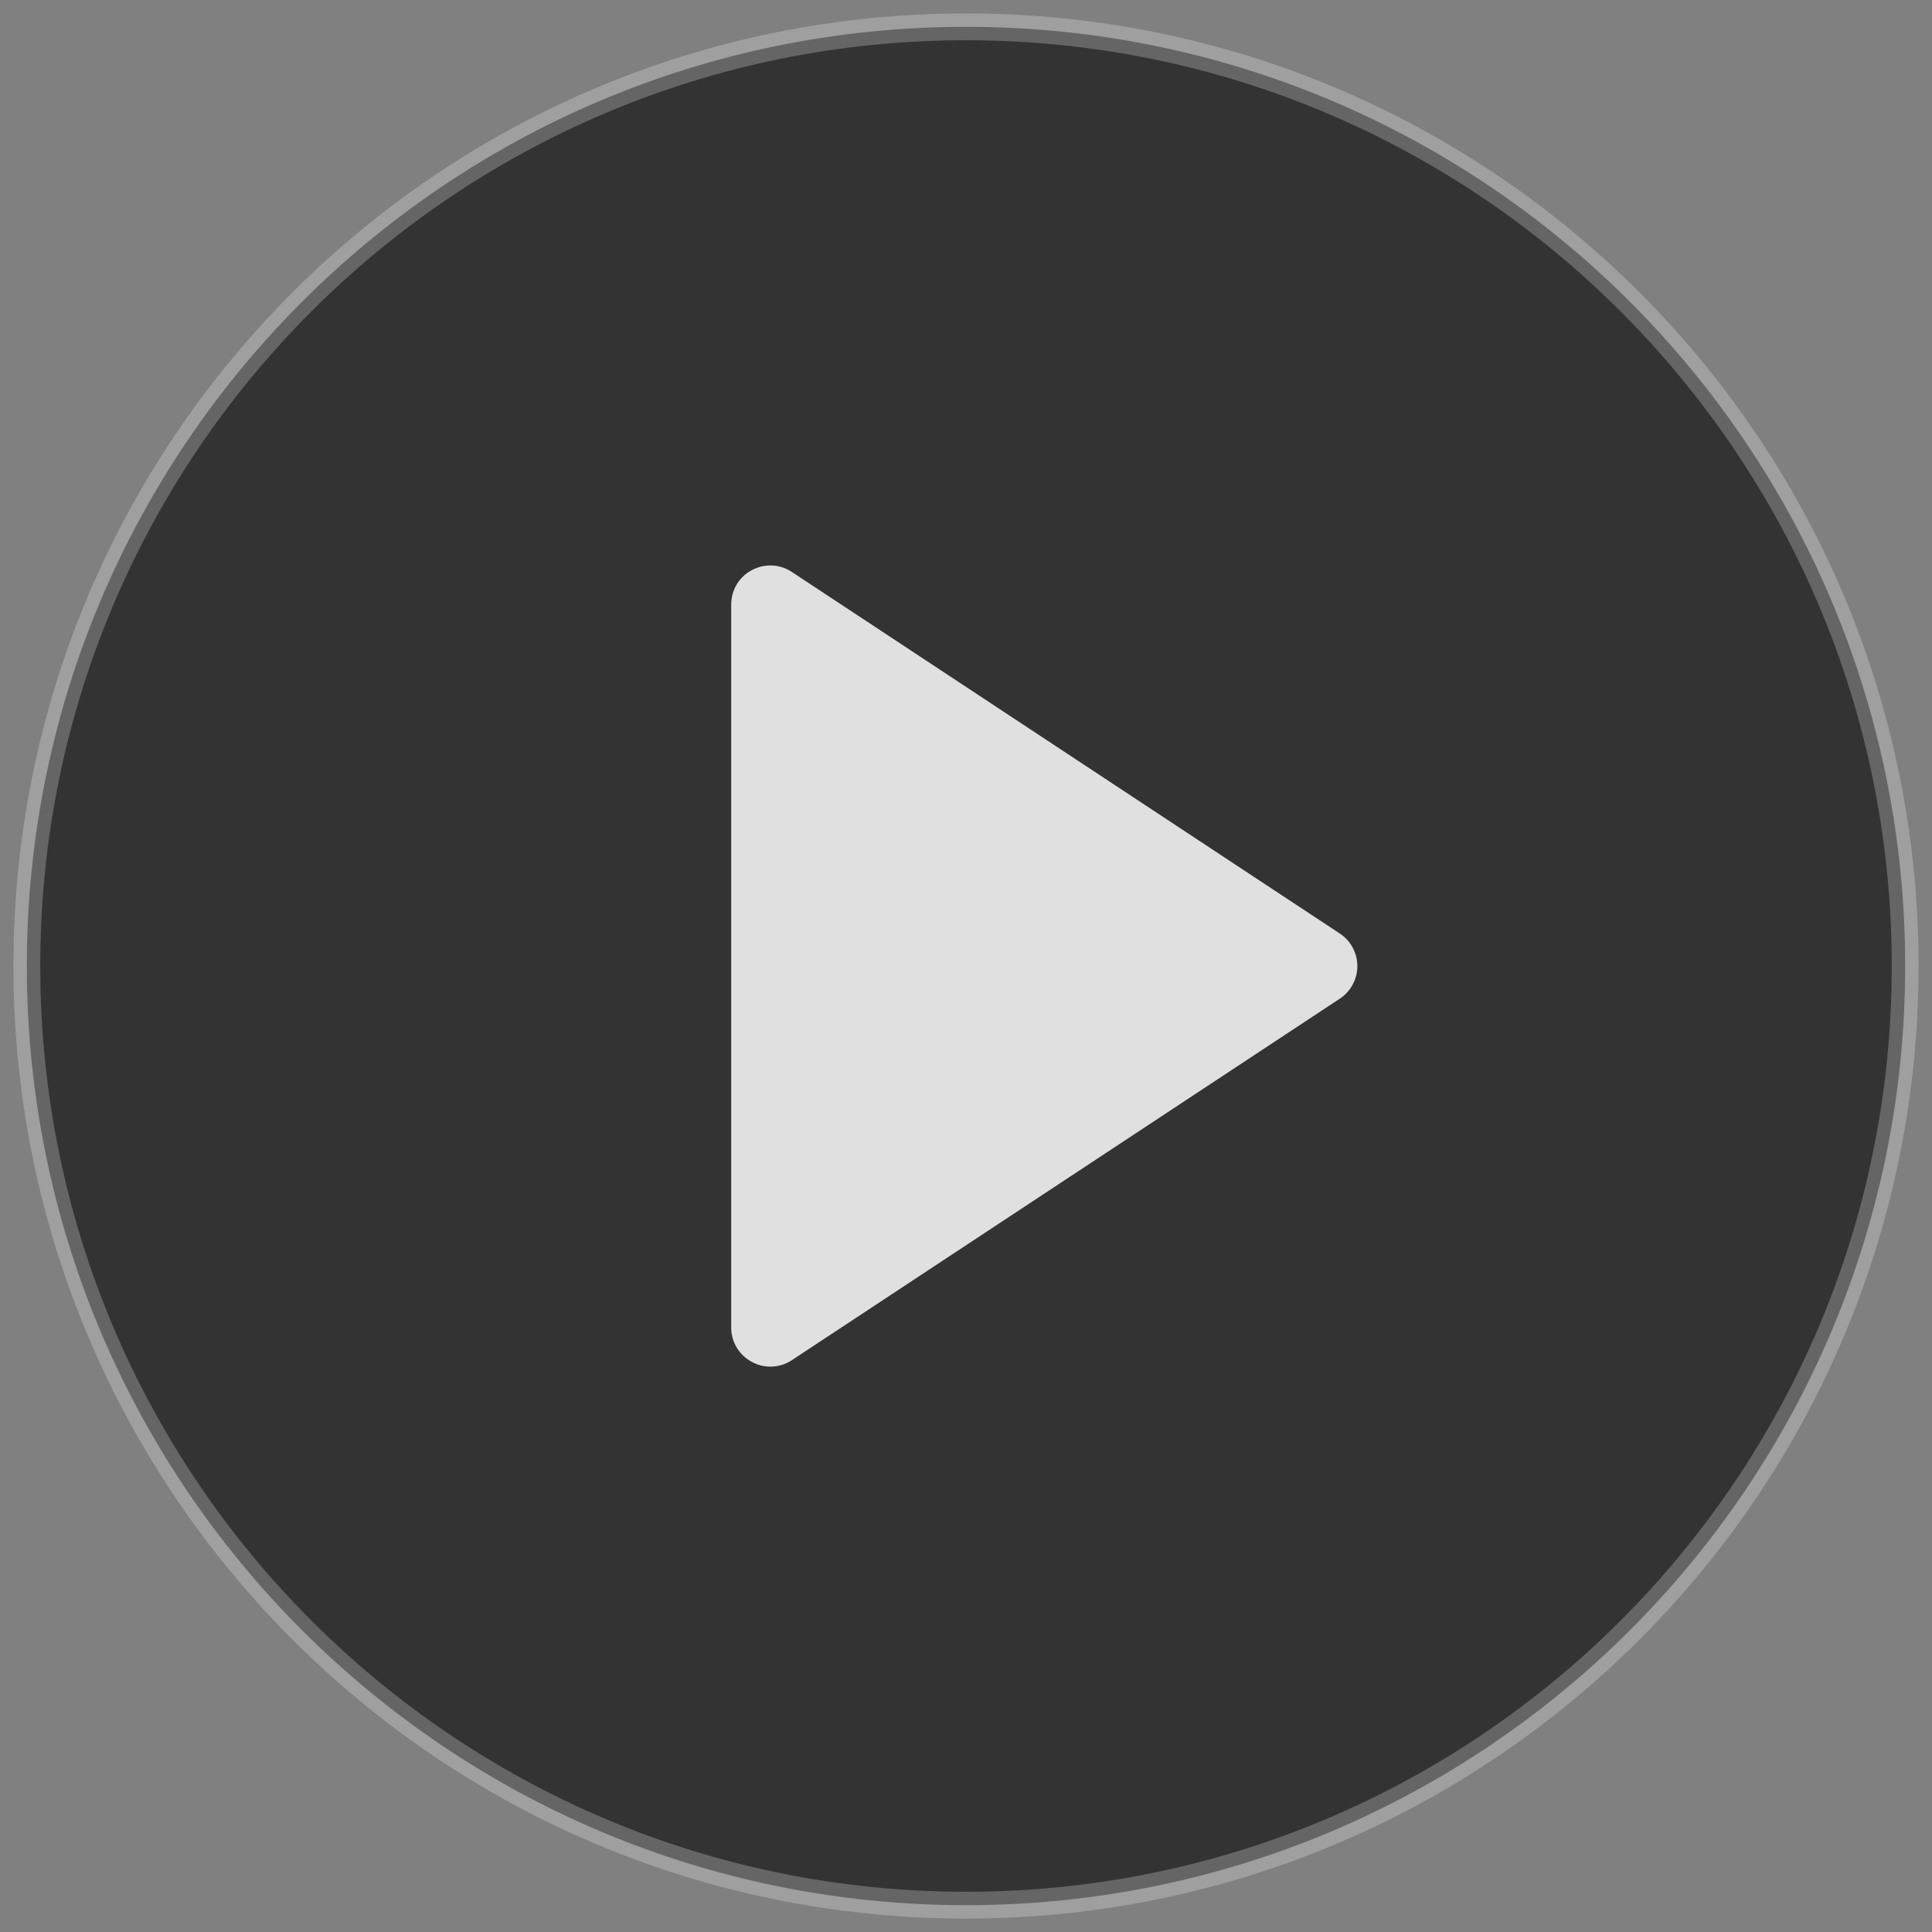
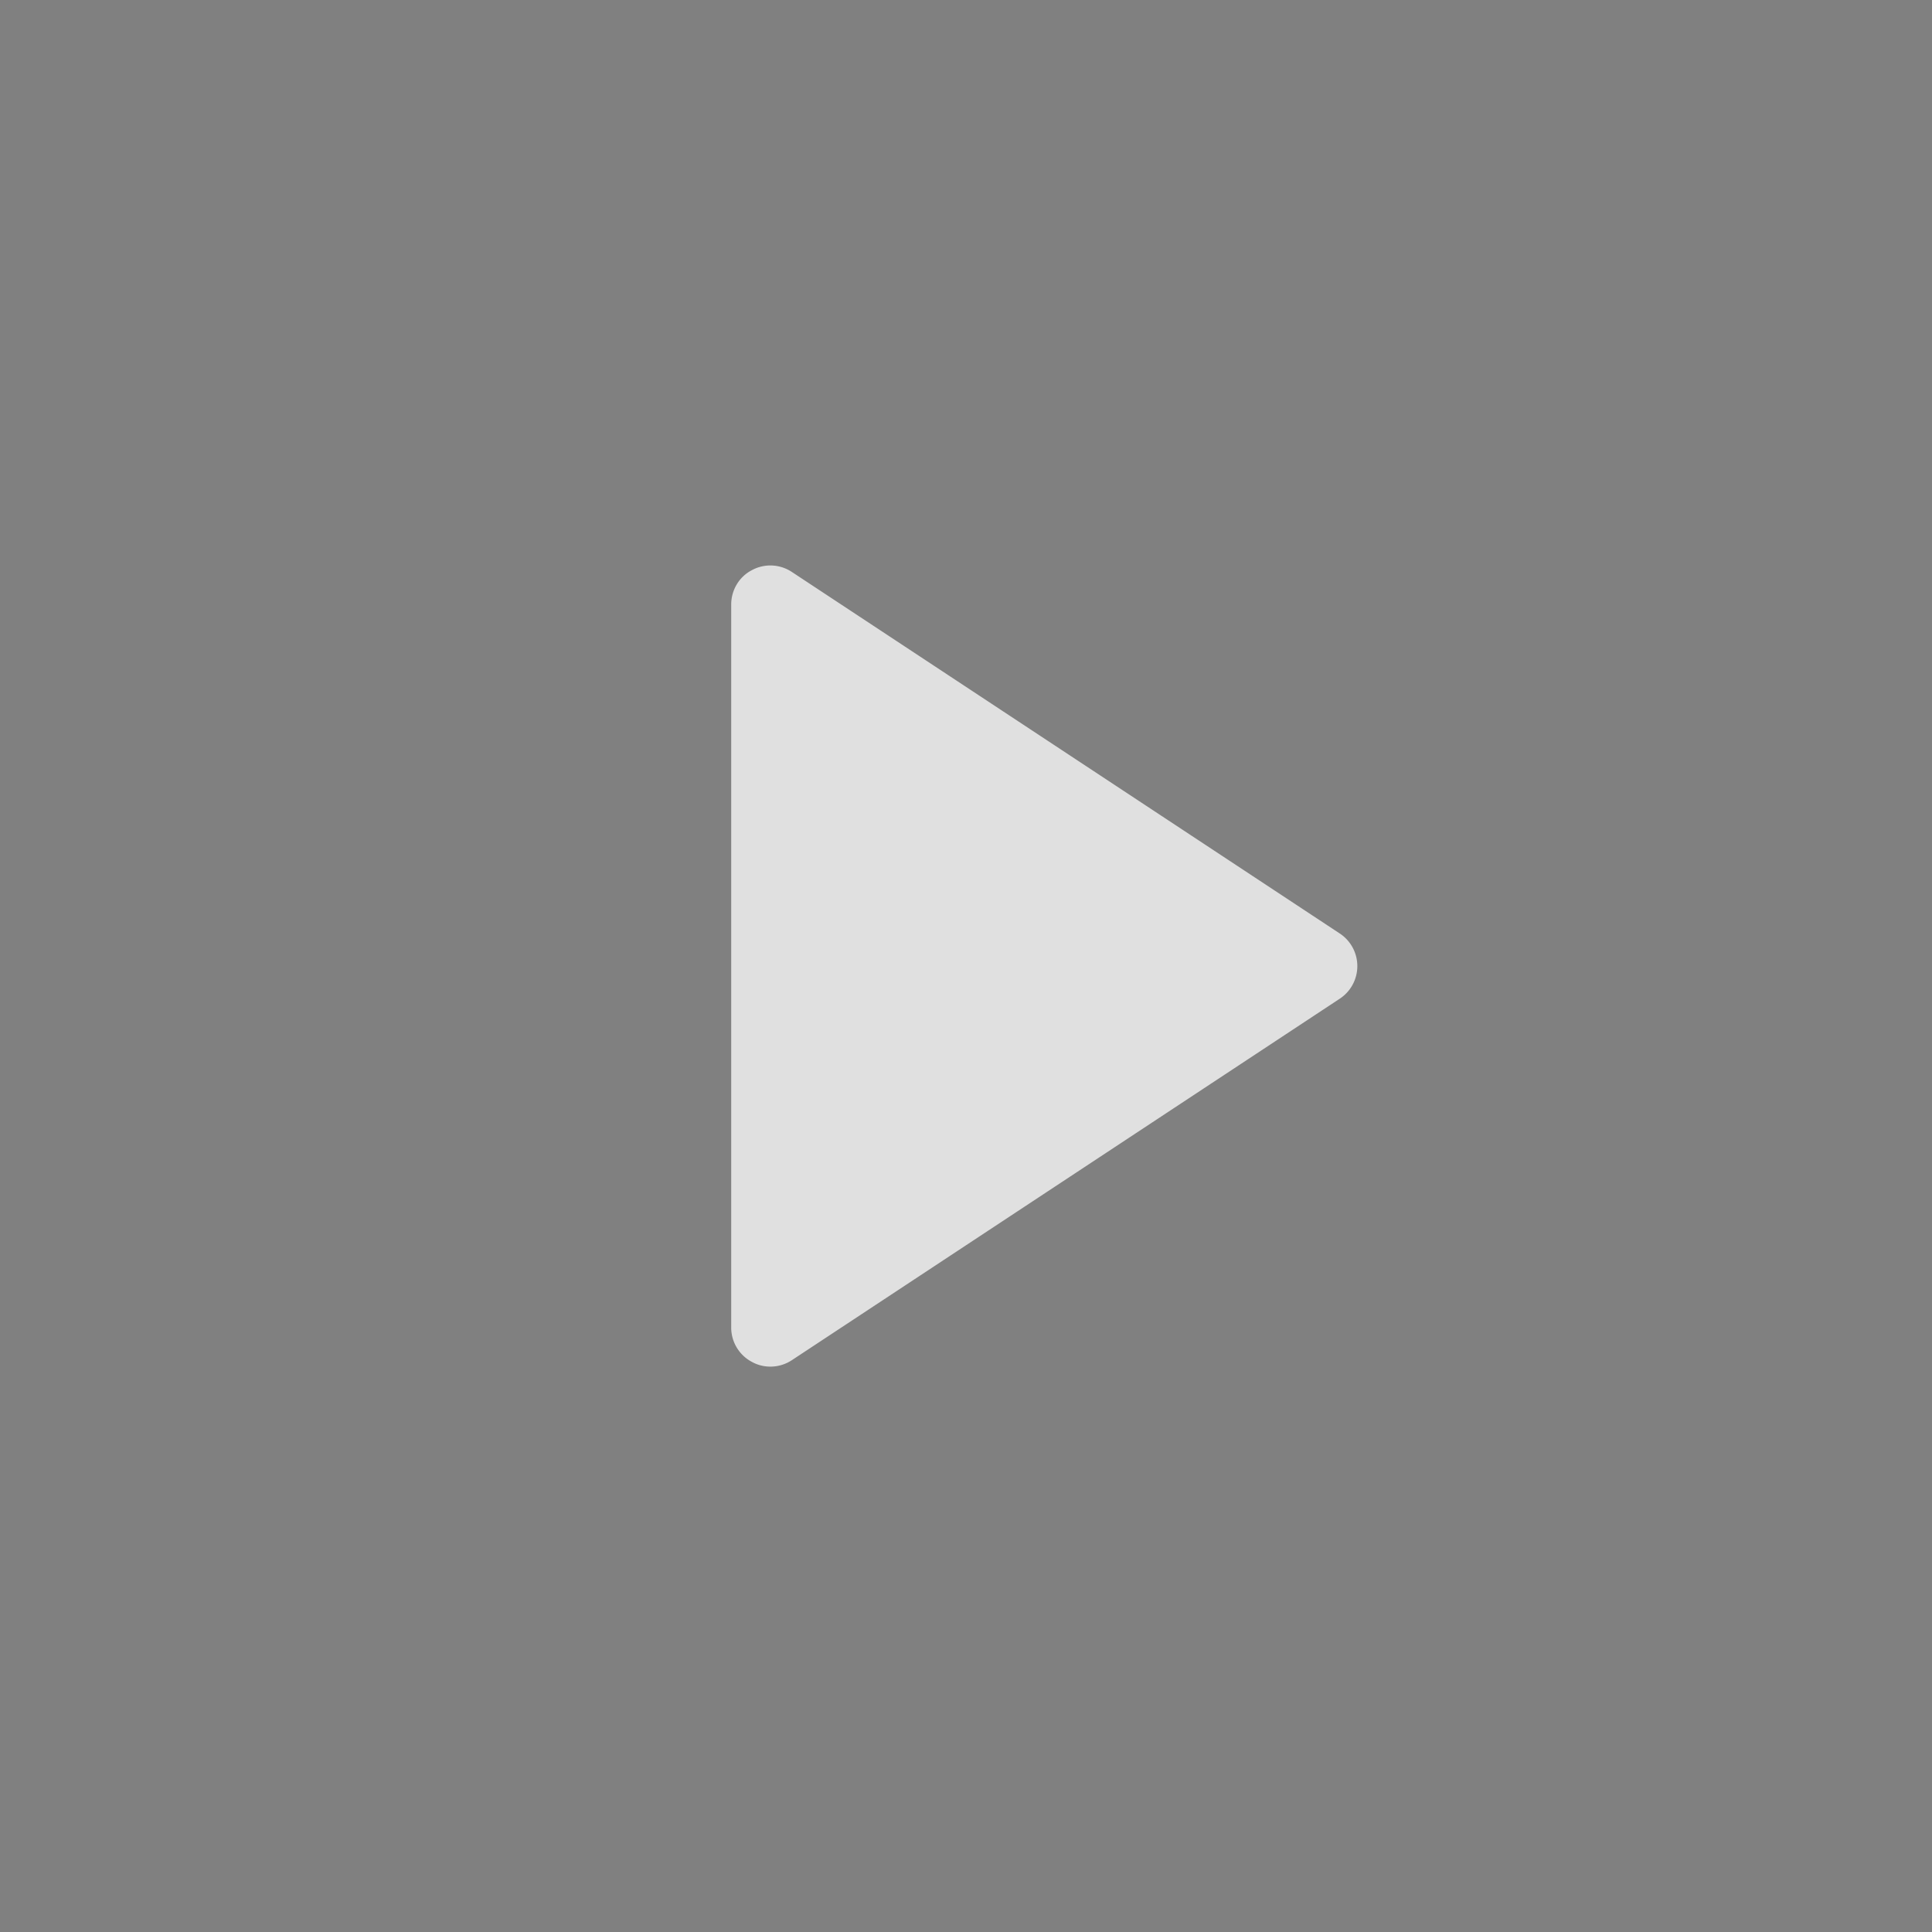
<svg xmlns="http://www.w3.org/2000/svg" width="72" height="72">
  <rect width="100%" height="100%" fill="#808080" stroke="none" />
  <g fill="none" fill-rule="evenodd">
-     <path d="M36 1C16.671 1 1 16.671 1 36s15.671 35 35 35 35-15.671 35-35S55.329 1 36 1z" stroke-opacity=".404" stroke="#FFF" fill="#000" fill-rule="nonzero" opacity=".6" />
    <path d="M28.708 50.93c-.239 0-.475-.058-.69-.178a1.445 1.445 0 0 1-.768-1.28V22.528c0-.537.295-1.033.767-1.278a1.447 1.447 0 0 1 1.493.065l20.417 13.472a1.455 1.455 0 0 1 0 2.433L29.51 50.69a1.45 1.45 0 0 1-.802.24z" fill="#E0E0E0" />
  </g>
</svg>